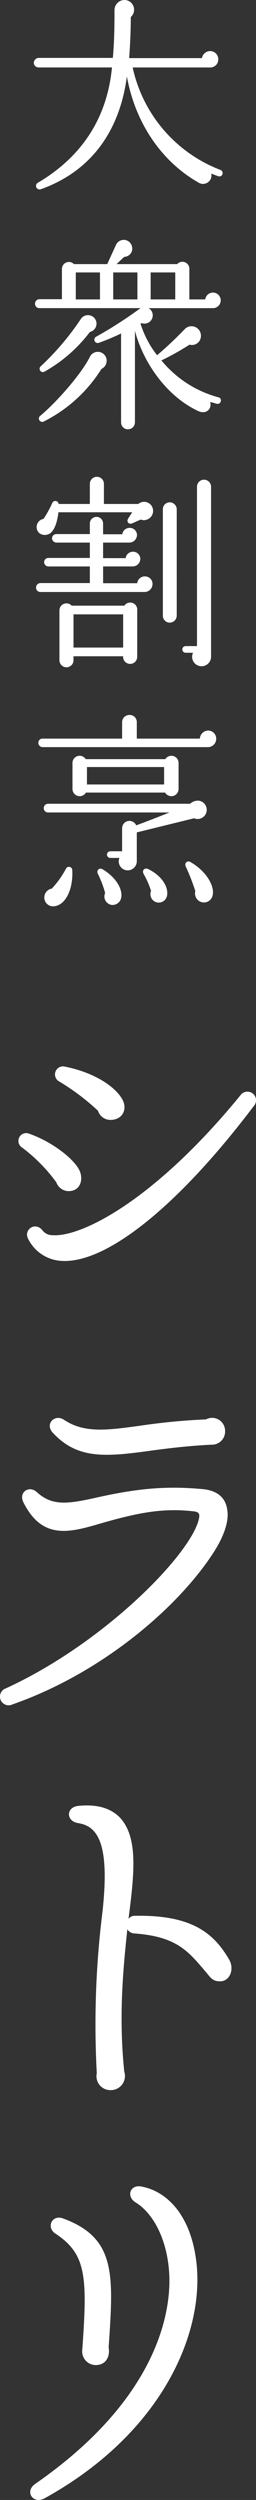
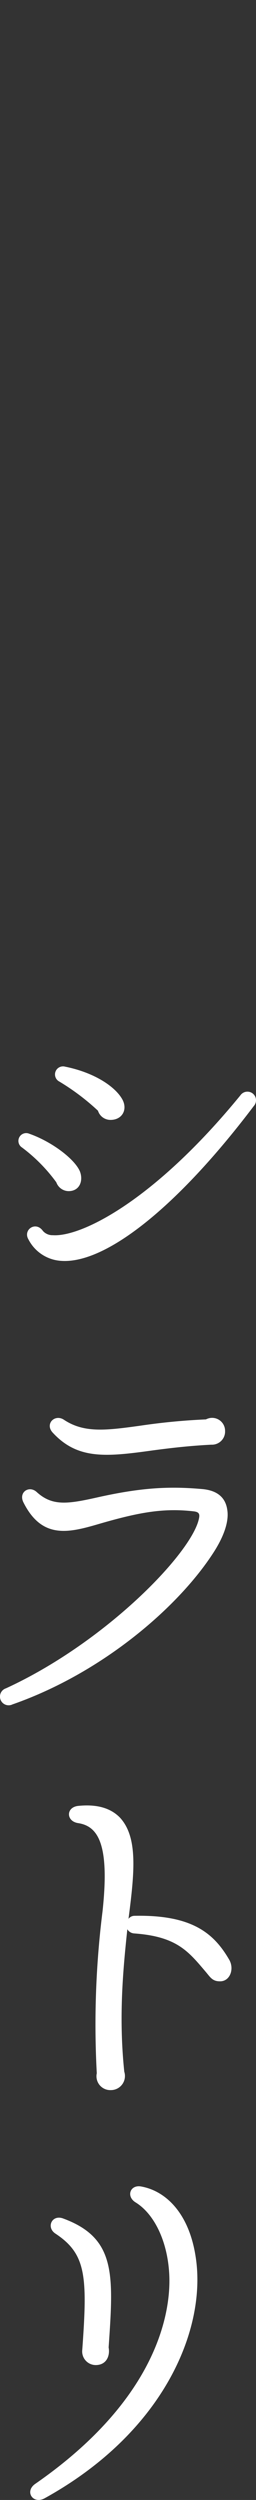
<svg xmlns="http://www.w3.org/2000/svg" width="64.369" height="626.51" viewBox="0 0 64.369 626.51">
  <rect x="0" y="0" width="64.369" height="626.51" fill="#333333" stroke="none" />
  <defs>
    <style>
      .cls-1 {
        fill: #fff;
      }
    </style>
  </defs>
  <g id="グループ_6366" data-name="グループ 6366" transform="translate(-1428.788 -3366.937)">
-     <path id="パス_117" data-name="パス 117" class="cls-1" d="M56.712,48.624a.867.867,0,0,0-.468-1.092,35.552,35.552,0,0,1-22.1-25.688h19.5a2,2,0,0,0,2.028-2.028,2.042,2.042,0,0,0-2.028-2.08,2.123,2.123,0,0,0-2.08,1.768H33.26c.26-3.484.416-6.968.416-10.3a2.442,2.442,0,0,0-1.4-4.264,2.547,2.547,0,0,0-2.7,2.652c0,4.108-.052,7.956-.416,11.856H10.484a1.294,1.294,0,0,0-1.2,1.248,1.2,1.2,0,0,0,1.2,1.144h18.46c-1.3,13.624-8.476,22.932-18.668,28.912a.9.9,0,0,0,.78,1.612C23.848,47.792,30.92,37.6,32.688,24.08c2.184,12.012,8.944,21.424,17.94,26.572A2.126,2.126,0,0,0,53.9,48.416a17.8,17.8,0,0,0,1.768.676A.808.808,0,0,0,56.712,48.624ZM56.3,105.5a.768.768,0,0,0-.572-.988A27.886,27.886,0,0,1,41.372,95.26a66.672,66.672,0,0,0,7.072-3.952,2.249,2.249,0,0,0,2.86-2.08A2.367,2.367,0,0,0,47.2,87.46a91.782,91.782,0,0,1-6.916,6.5,24.782,24.782,0,0,1-4.16-7.9l.26-.156a2.076,2.076,0,0,0,2.808-1.924,2.1,2.1,0,0,0-1.04-1.82H54.424A1.951,1.951,0,1,0,52.4,79.972h-4V72.328a1.755,1.755,0,0,0-3.068-1.2H30.088l1.924-1.82a2.067,2.067,0,0,0,1.976-2.548,2.13,2.13,0,0,0-4-.52l-2.236,4.888H19.376a1.75,1.75,0,0,0-3.016,1.2V79.92H10.692A1.11,1.11,0,0,0,9.6,81.064a1.066,1.066,0,0,0,1.092,1.092H36.12a106.45,106.45,0,0,1-11.18,7.176.839.839,0,0,0,.728,1.508,52.533,52.533,0,0,0,5.564-2.34v22.256a1.71,1.71,0,0,0,1.716,1.768,1.753,1.753,0,0,0,1.768-1.768V87.824c2.028,7.8,7.852,16.38,15.912,20.124,1.872.884,3.484-.364,3.016-2.288l1.664.468A.8.8,0,0,0,56.3,105.5ZM19.844,73.212h6.084v6.76H19.844Zm9.412,0H35.34v6.76H29.256Zm9.412,0h6.188v6.76H38.668ZM24.992,85.536a2.149,2.149,0,0,0-3.9-.624,67.1,67.1,0,0,1-10.036,11.8.824.824,0,0,0,.936,1.352A37.02,37.02,0,0,0,23.38,88.136,2.151,2.151,0,0,0,24.992,85.536Zm2.5,9.1a2.22,2.22,0,0,0-4.16-.156c-2.08,4.108-8.112,11.076-12.48,14.716a.838.838,0,0,0,.884,1.4,36.237,36.237,0,0,0,14.56-13.208A2.246,2.246,0,0,0,27.488,94.636Zm11.648,37.536a2.264,2.264,0,0,0-3.588-.936H26.916v-5.044a1.768,1.768,0,1,0-3.536,0v5.044H15.528a.832.832,0,0,0-1.56-.312,28.327,28.327,0,0,1-2.236,4.056,2.066,2.066,0,0,0-1.092,3.536,2.344,2.344,0,0,0,2.912-.052c.884-.78,1.612-2.444,1.924-5.148H34.04l-.988,1.508c-.572.832.1,1.664,1.04,1.248l2.08-.936a2.16,2.16,0,0,0,1.612,0A2.312,2.312,0,0,0,39.136,132.172Zm14.716-5.252a1.768,1.768,0,1,0-3.536,0v39.936h-2.86a.832.832,0,0,0,0,1.664h1.872a2.36,2.36,0,0,0,2.132,3.38,2.386,2.386,0,0,0,2.392-2.392Zm-8.632,5.616a1.777,1.777,0,0,0-1.768-1.716,1.731,1.731,0,0,0-1.716,1.716v26.728a1.731,1.731,0,0,0,1.716,1.716,1.777,1.777,0,0,0,1.768-1.716Zm-6.084,18.772a1.888,1.888,0,0,0-1.924-1.924,1.92,1.92,0,0,0-1.924,1.716h-8.58v-4.212H34.2a1.934,1.934,0,0,0,1.872-1.872A1.821,1.821,0,0,0,34.2,143.2a1.851,1.851,0,0,0-1.82,1.612H26.708v-3.9h6.6a1.944,1.944,0,0,0,1.924-1.872,1.821,1.821,0,0,0-1.872-1.82,1.851,1.851,0,0,0-1.82,1.612H26.708v-2.7a1.664,1.664,0,1,0-3.328,0v2.652H14.956a1.089,1.089,0,0,0-1.092,1.04,1.134,1.134,0,0,0,1.092,1.092H23.38v3.848H12.928a1.043,1.043,0,0,0-1.04,1.04,1.089,1.089,0,0,0,1.04,1.092H23.38v4.16H10.952a1.11,1.11,0,0,0-1.092,1.144,1.066,1.066,0,0,0,1.092,1.092h26.26A2,2,0,0,0,39.136,151.308Zm-3.848,6.4a1.753,1.753,0,0,0-1.768-1.768,1.729,1.729,0,0,0-1.456.78H18.8a1.69,1.69,0,0,0-1.3-.572,1.753,1.753,0,0,0-1.768,1.768v12.48a1.768,1.768,0,1,0,3.536,0V169.4h12.48a1.771,1.771,0,1,0,3.536.156ZM19.272,167.22V158.9h12.48v8.32Zm35.88,22.872a2.042,2.042,0,0,0-2.028-2.08,2.148,2.148,0,0,0-2.08,2.028H35.184v-4.108a1.777,1.777,0,0,0-1.82-1.82,1.821,1.821,0,0,0-1.872,1.82v4.108H11.524a1.025,1.025,0,0,0-1.092,1.04,1.066,1.066,0,0,0,1.092,1.092H53.072A2.086,2.086,0,0,0,55.152,190.092Zm-9.464,6.032a1.8,1.8,0,0,0-3.328-.936H22.34a1.8,1.8,0,0,0-3.328.936v6.552a1.811,1.811,0,0,0,3.38.884H42.308a1.811,1.811,0,0,0,3.38-.884Zm-23.036,1.04h19.4v4.368h-19.4Zm30.108,10.92a2.319,2.319,0,0,0-2.08-2.5,2.91,2.91,0,0,0-2.08.78H12.876a1.092,1.092,0,0,0,0,2.184H43.4c-2.86,1.144-6.344,2.5-8.372,3.224a1.843,1.843,0,0,0-3.536.728v5.772H28.58a.834.834,0,1,0,0,1.664h2.236a2.257,2.257,0,0,0,2.08,3.12,2.308,2.308,0,0,0,2.288-2.288v-7.228l14.4-3.536A2.3,2.3,0,0,0,52.76,208.084Zm1.456,21.372c.676-2.288-1.456-6.188-5.616-8.528-.78-.416-1.508.364-1.092,1.2A49.781,49.781,0,0,1,49.9,228.26a2.264,2.264,0,0,0,1.56,2.756A2.223,2.223,0,0,0,54.216,229.456Zm-35.256-6.5a.836.836,0,0,0-1.612-.26,23.762,23.762,0,0,1-3.536,4.94,2.25,2.25,0,0,0-1.872,2.444,2.191,2.191,0,0,0,2.444,1.976C17.192,231.8,19.22,227.948,18.96,222.956Zm12.272,7.072c.468-1.82-.832-4.94-4.628-7.228-.988-.572-1.612.416-1.2,1.144a25.724,25.724,0,0,1,1.82,4.784,2.139,2.139,0,0,0,1.508,2.964A2.188,2.188,0,0,0,31.232,230.028Zm11.544-.572c.416-1.924-.936-4.836-4.68-6.708-.988-.468-1.716.312-1.144,1.3a21.045,21.045,0,0,1,1.82,4.16,2.105,2.105,0,1,0,4,1.248Z" transform="translate(1428 3362)" />
    <path id="パス_118" data-name="パス 118" class="cls-1" d="M31.464,37.312c-1.728-2.976-6.72-6.528-14.3-8.064a2.016,2.016,0,0,0-1.44,3.744,57.833,57.833,0,0,1,9.7,7.3,3.282,3.282,0,0,0,3.168,2.3C31.56,42.592,33,39.9,31.464,37.312Zm33.12,1.824a2.157,2.157,0,1,0-3.36-2.688C39.432,63.04,21.1,71.968,14.088,71.488a3.209,3.209,0,0,1-2.5-1.056C9.768,67.84,6.5,70.144,7.944,72.544A9.927,9.927,0,0,0,16.2,77.92C27.336,78.688,45.384,64.48,64.584,39.136ZM20.9,55.552c-1.248-3.072-7.008-7.488-12.768-9.5A1.957,1.957,0,0,0,6.312,49.5a41.1,41.1,0,0,1,8.64,8.736,3.326,3.326,0,0,0,3.072,2.208C20.808,60.448,21.768,57.856,20.9,55.552Zm36.48,65.072a3.261,3.261,0,0,0-4.8-2.976,158.769,158.769,0,0,0-16.224,1.536c-8.928,1.248-14.4,1.92-19.488-1.44-2.3-1.536-4.9,1.056-2.784,3.264,6.24,6.72,13.344,6.048,25.056,4.416,4.32-.576,9.12-1.152,14.784-1.44A3.3,3.3,0,0,0,57.384,120.624ZM57.96,140.5c-.384-3.168-2.4-4.992-6.144-5.376-8.448-.768-15.456-.384-26.3,2.016-7.68,1.728-11.52,2.3-15.456-1.248-1.92-1.824-4.7,0-3.36,2.592,4.8,9.5,11.712,7.488,19.584,5.184,9.7-2.784,15.744-3.84,23.232-2.976,1.632.192,1.536.96,1.152,2.4-2.592,9.024-23.9,30.72-48.384,41.952a2.18,2.18,0,1,0,1.632,4.032c22.56-7.872,41.568-24.288,50.4-37.824C57.1,147.024,58.344,143.28,57.96,140.5Zm.48,112.592c-3.84-6.624-9.312-11.328-23.808-11.04a1.865,1.865,0,0,0-1.536.768c1.536-11.808,2.4-20.544-2.208-25.44-2.208-2.208-5.472-3.36-10.368-2.88-3.168.288-3.168,3.84-.1,4.32,5.088.768,7.968,5.376,6.144,22.176a227.045,227.045,0,0,0-1.44,40.512,3.479,3.479,0,0,0,3.552,4.224,3.532,3.532,0,0,0,3.36-4.608c-1.44-13.824-.288-25.728.768-35.712a2.147,2.147,0,0,0,1.728,1.056c10.752.768,13.632,4.512,18.048,9.7,1.056,1.248,1.632,2.3,3.456,2.3C58.536,258.56,59.784,255.488,58.44,253.088Zm-8.448,74.48C48.36,316.72,42.6,311.056,36.36,309.9c-2.784-.576-3.936,2.4-1.536,3.936,4.9,2.976,8.256,10.176,8.544,18.624s-2.5,30.336-33.7,51.936c-2.784,1.92-.576,5.184,2.3,3.648C42.12,371.44,52.776,345.52,49.992,327.568ZM28.1,350.224c1.248-18.24,1.92-27.456-11.52-32.352-2.784-.96-4.224,2.3-1.824,3.84,7.68,5.088,8.064,10.56,6.72,29.088a3.419,3.419,0,0,0,3.36,3.84C27.624,354.64,28.488,352.24,28.1,350.224Z" transform="translate(1428 3605)" />
  </g>
</svg>